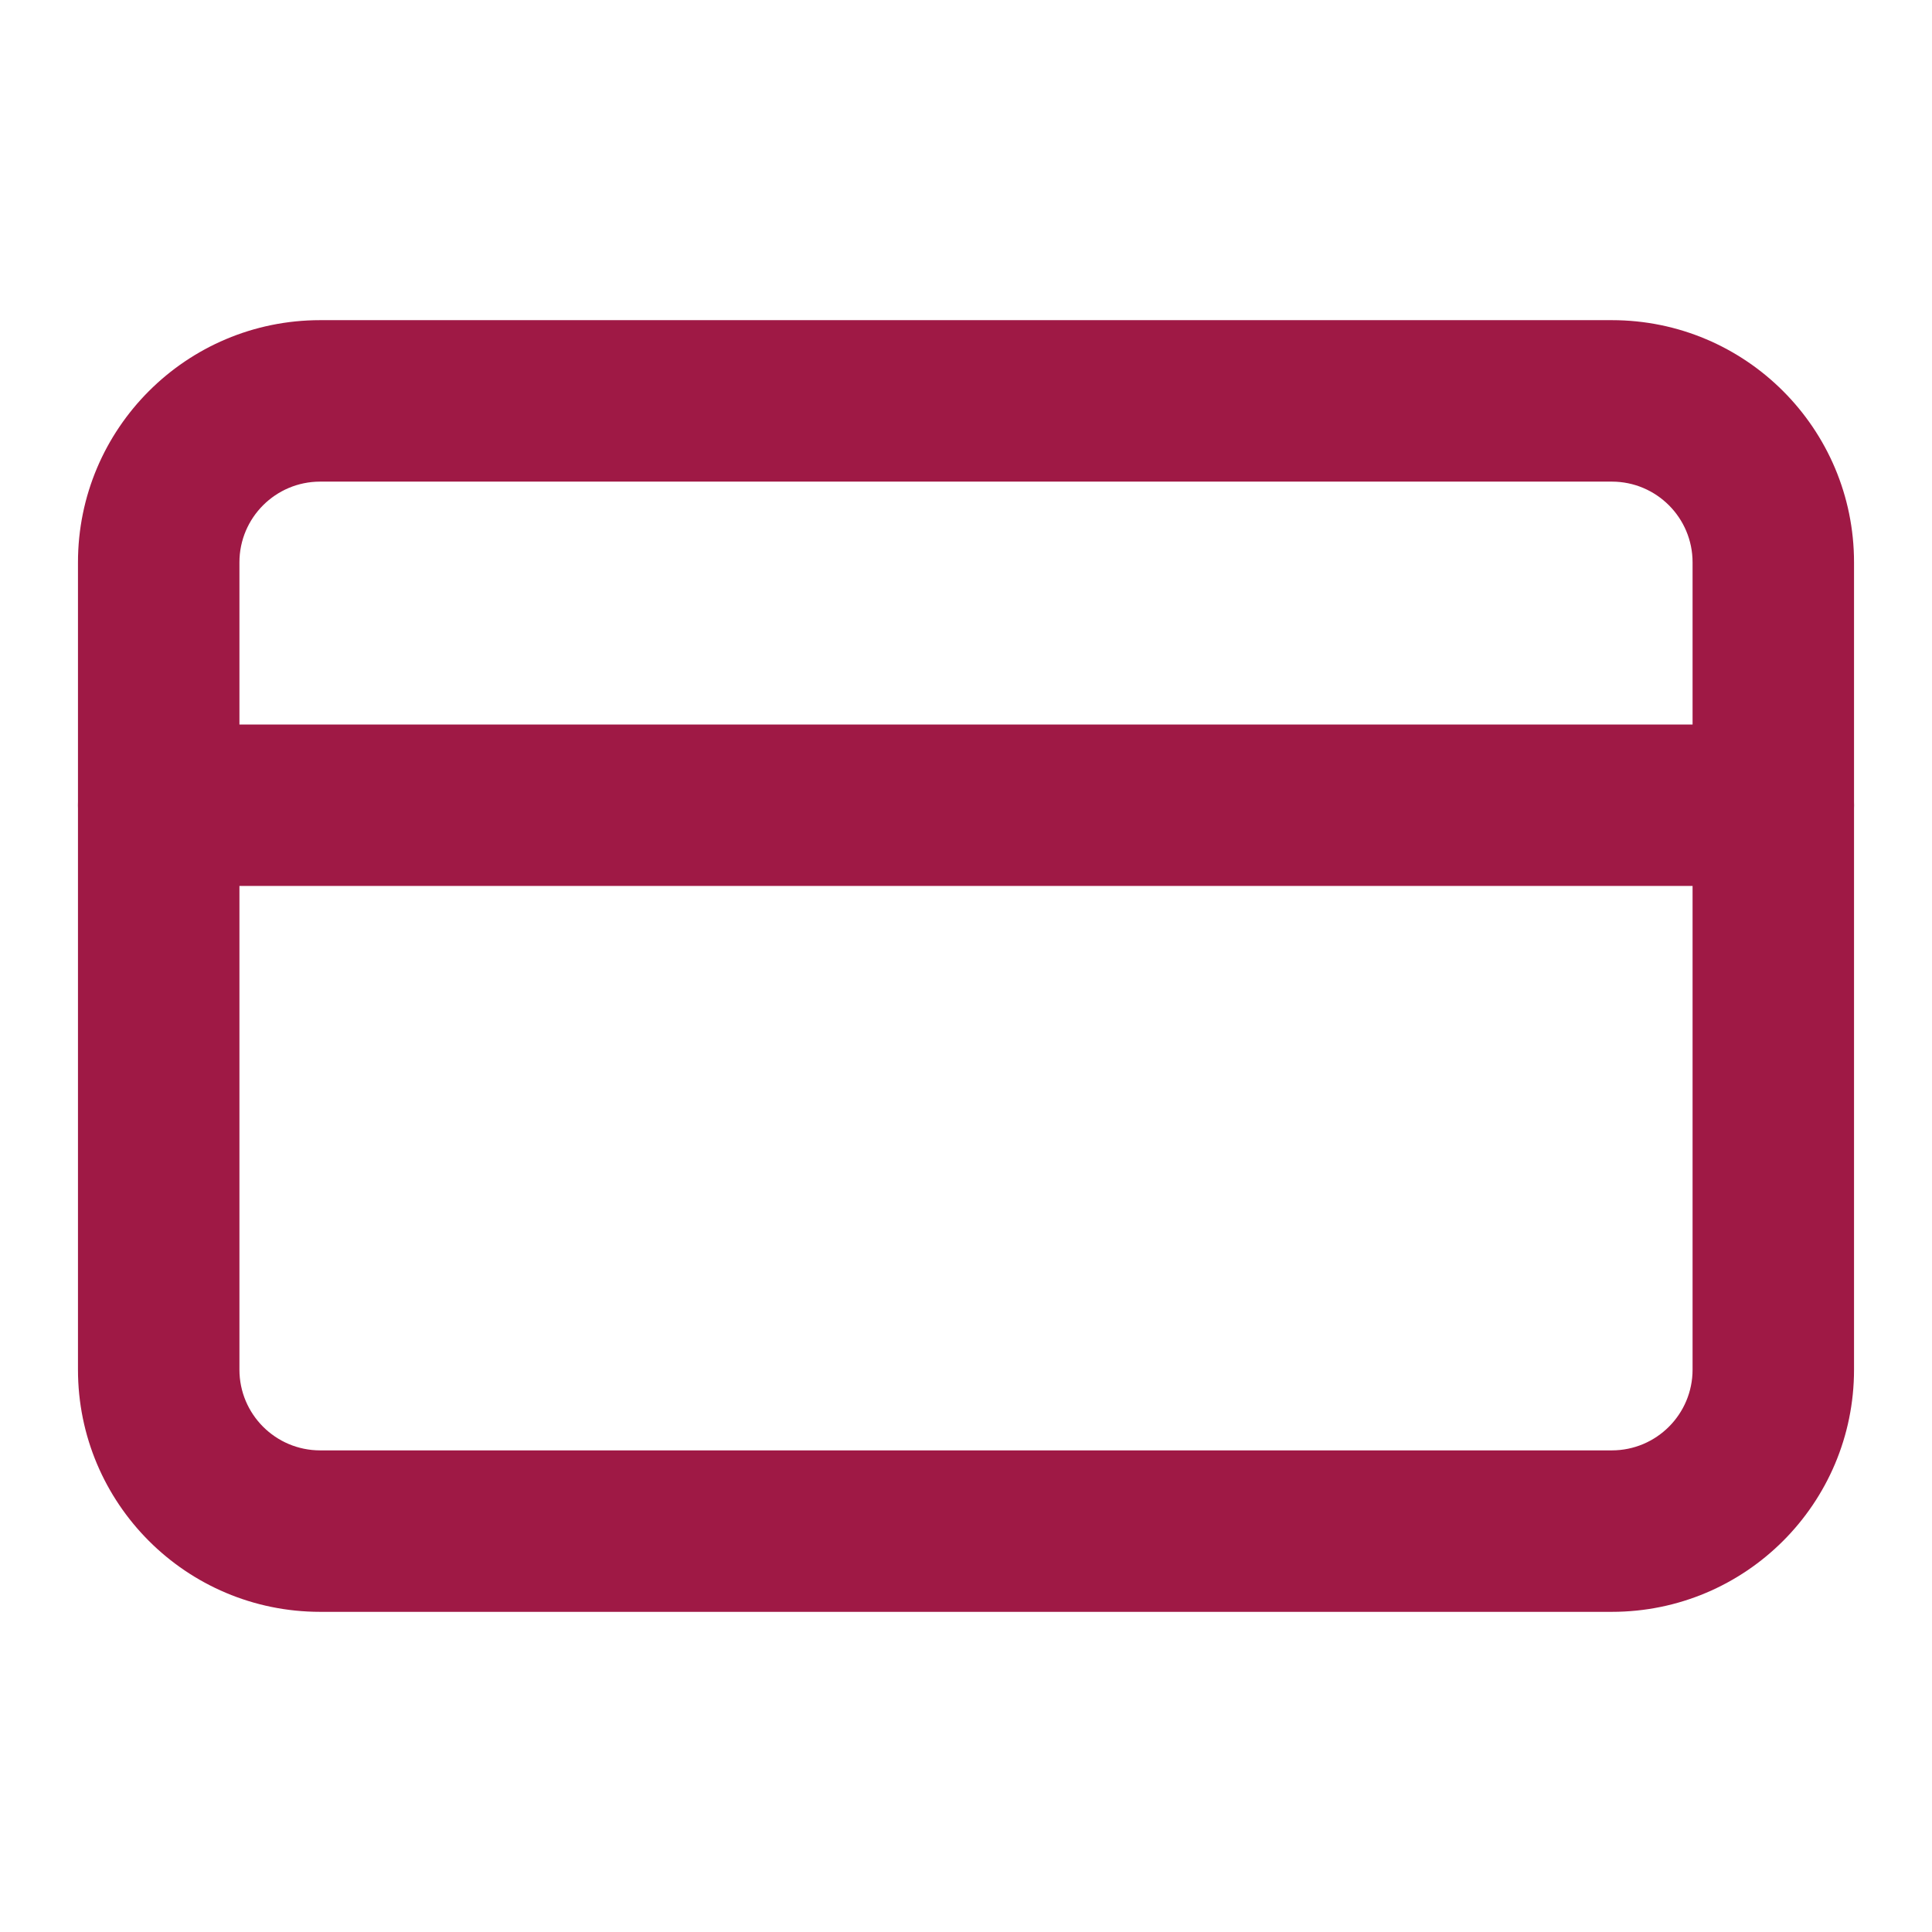
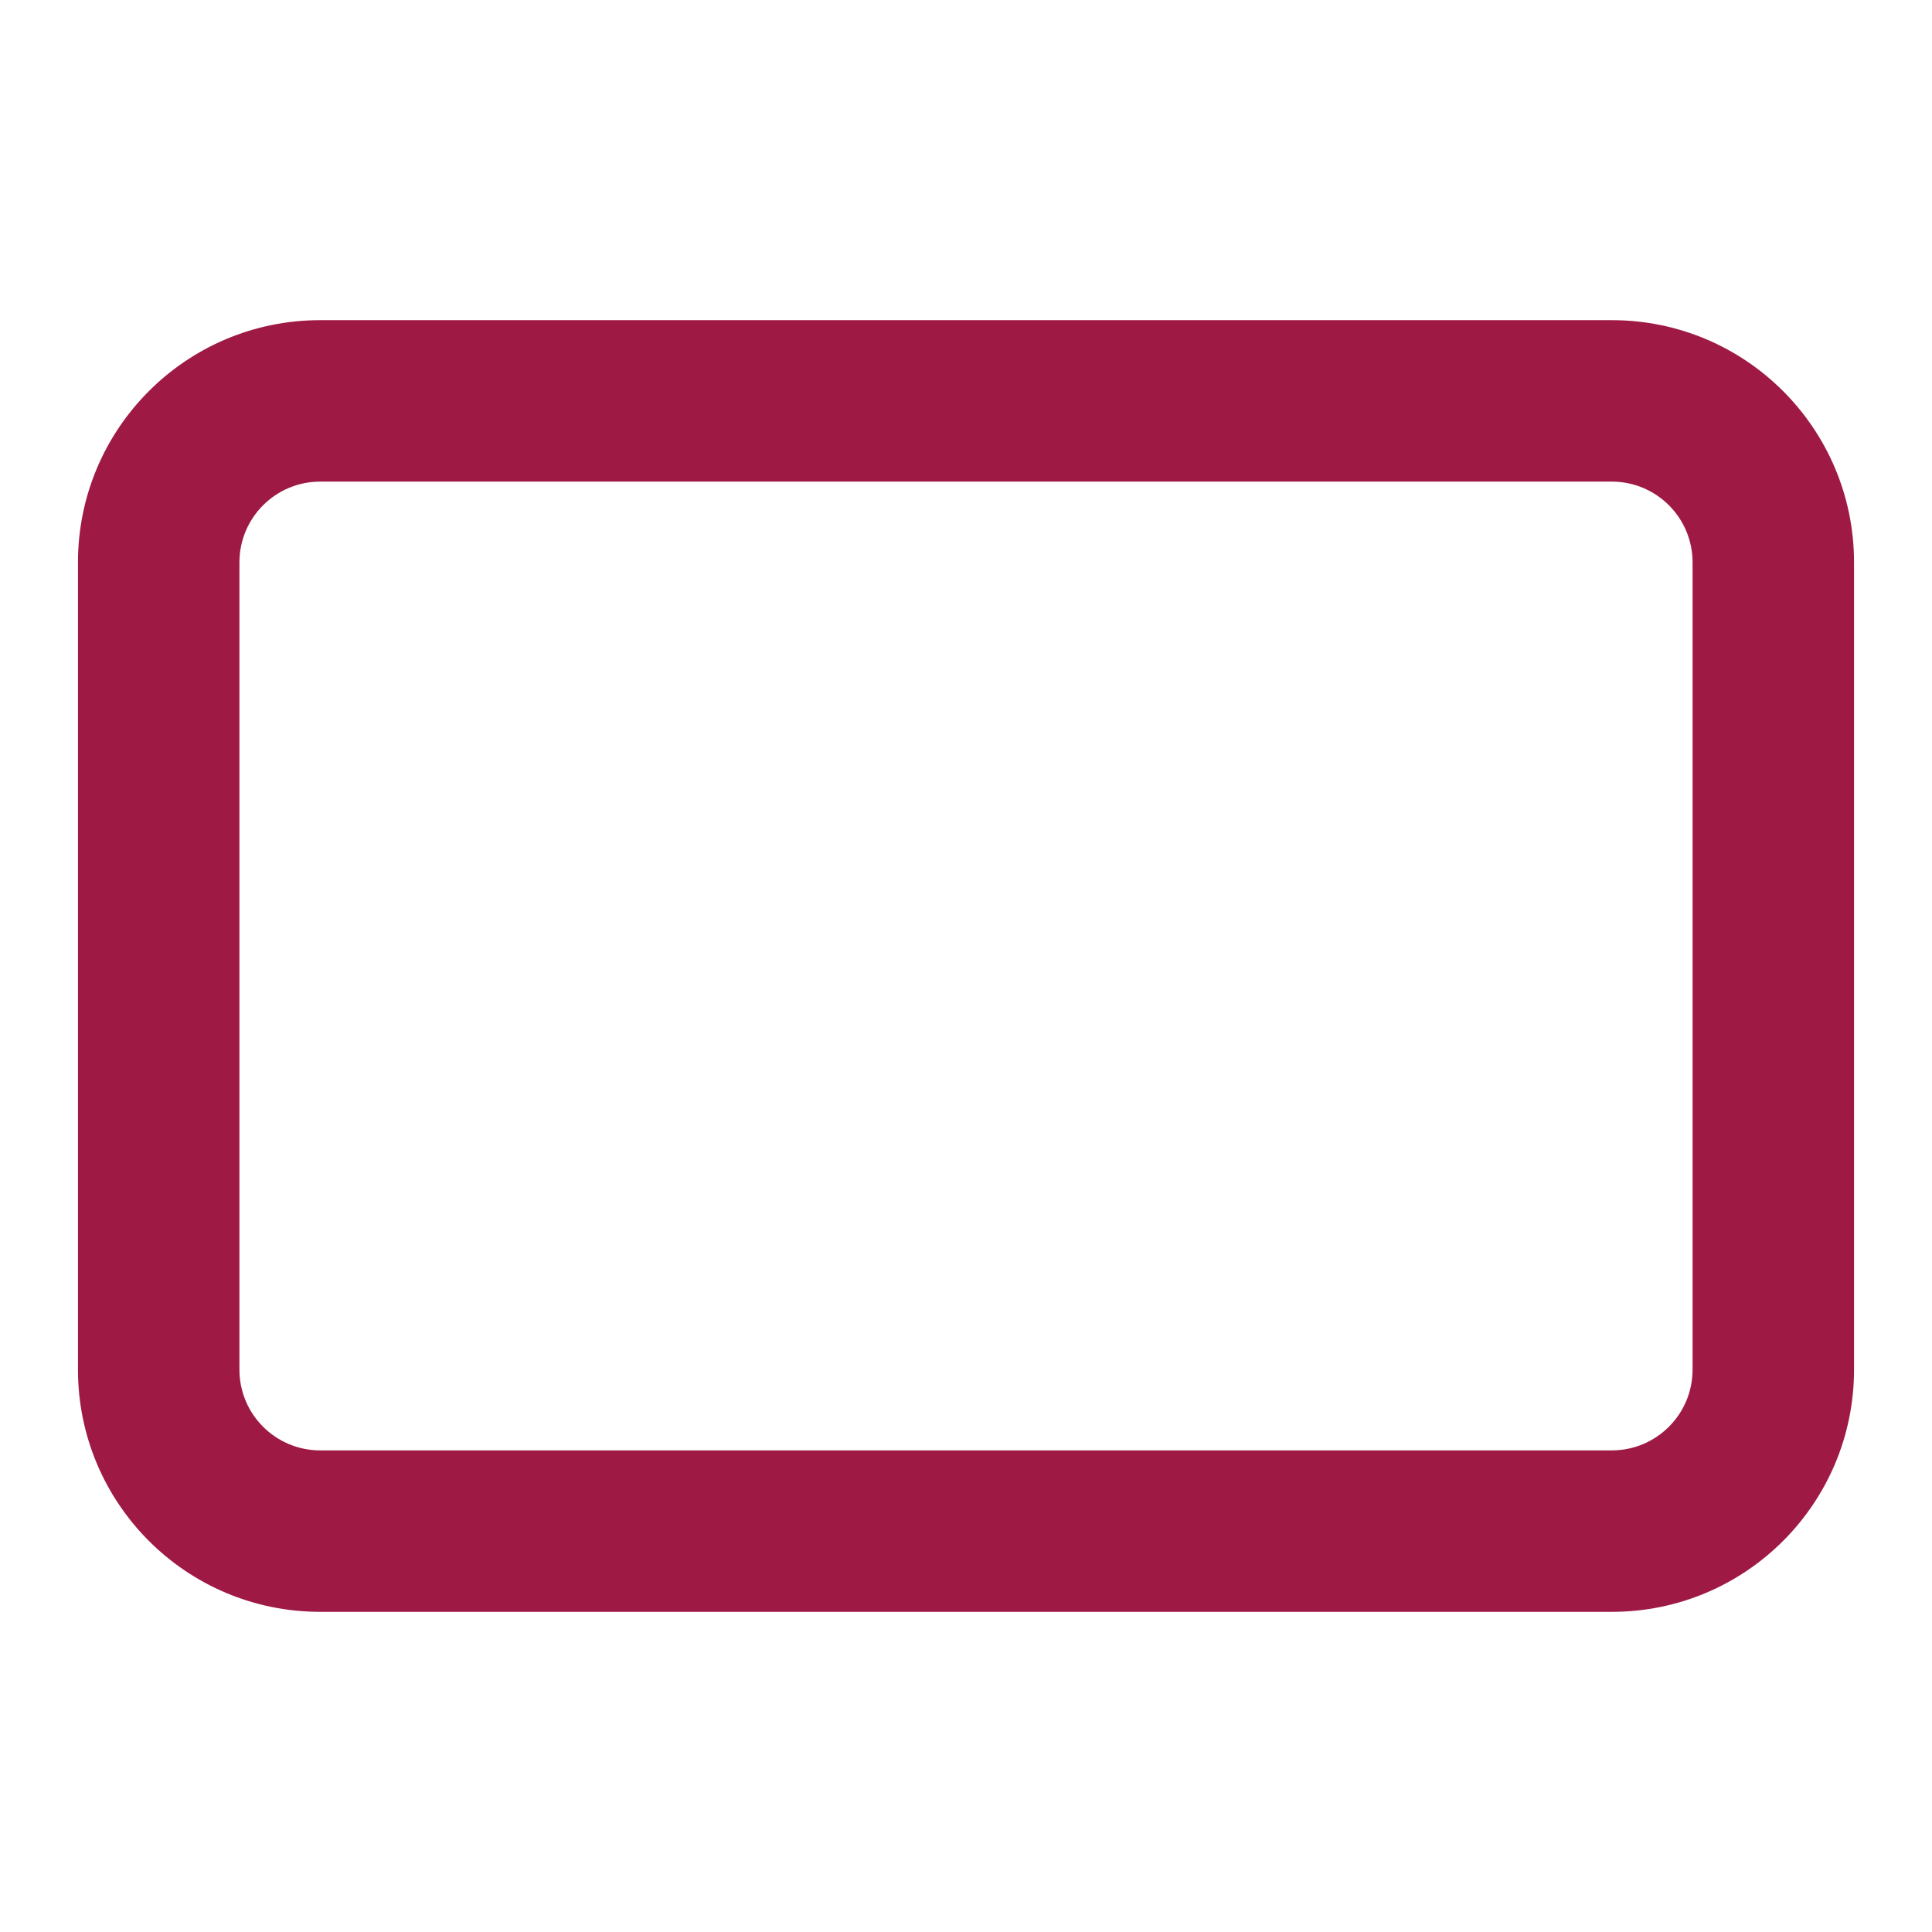
<svg xmlns="http://www.w3.org/2000/svg" width="28" height="28" viewBox="0 0 28 28" fill="none">
  <path d="M24.53 8.15C24.53 7.504 24.006 6.98 23.36 6.98L4.64 6.98C3.994 6.98 3.47 7.504 3.47 8.15L3.47 19.85C3.47 20.496 3.994 21.02 4.64 21.02L23.36 21.02C24.006 21.02 24.53 20.496 24.53 19.85L24.53 8.15ZM26.87 19.85C26.87 21.789 25.299 23.36 23.36 23.36L4.64 23.36C2.701 23.36 1.13 21.789 1.13 19.85L1.13 8.15C1.13 6.212 2.701 4.64 4.64 4.64L23.36 4.64C25.299 4.64 26.87 6.212 26.87 8.15L26.87 19.85Z" fill="#9F1945" />
-   <path d="M25.7 10.5C26.346 10.5 26.87 11.024 26.87 11.67C26.87 12.316 26.346 12.84 25.7 12.84L2.3 12.84C1.654 12.84 1.13 12.316 1.13 11.67C1.13 11.024 1.654 10.5 2.3 10.5L25.7 10.5Z" fill="#9F1945" />
</svg>